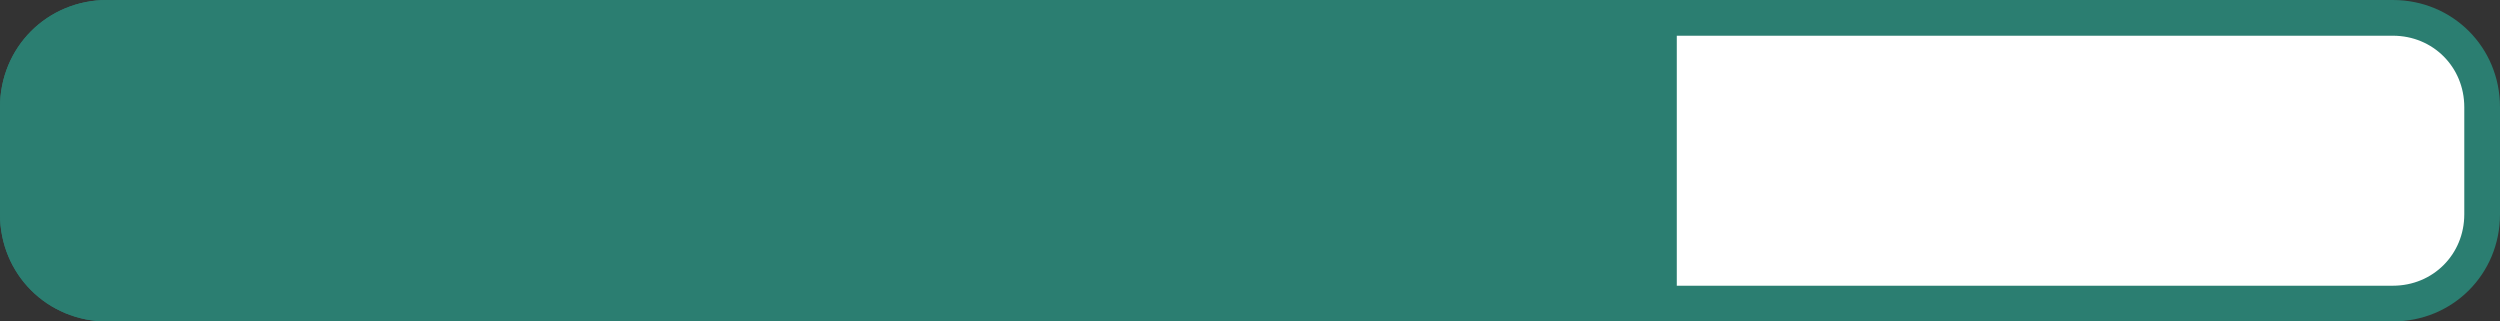
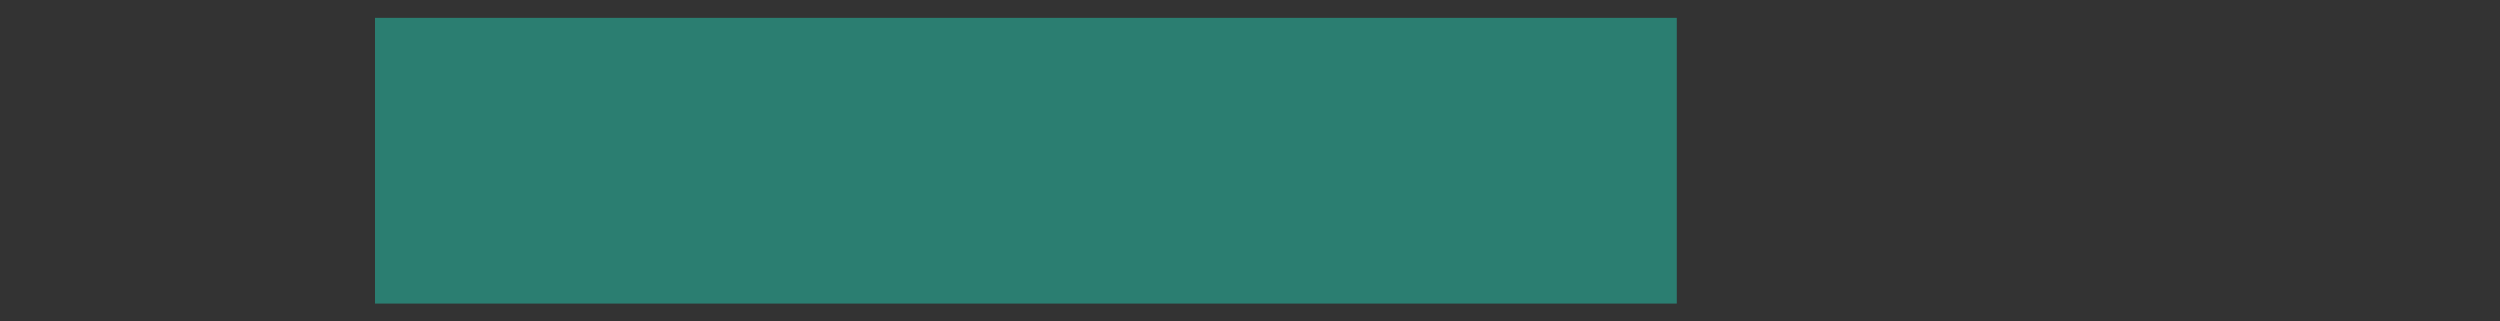
<svg xmlns="http://www.w3.org/2000/svg" version="1.0" id="Layer_1" x="0px" y="0px" viewBox="0 0 140 18" style="enable-background:new 0 0 140 18;" xml:space="preserve">
  <rect x="0" y="0" width="140" height="18" fill="#333333" stroke="none" />
  <style type="text/css">
	.st0{fill:#FFFFFF;stroke:#2B7E71;stroke-width:2;stroke-miterlimit:10;}
	.st1{fill:#2B7E71;stroke:#2B7E71;stroke-width:2;stroke-miterlimit:10;}
	.st2{fill:#2B7E71;}
</style>
-   <path class="st0" d="M134,17H6c-2.8,0-5-2.2-5-5V6c0-2.8,2.2-5,5-5h128c2.8,0,5,2.2,5,5v6C139,14.8,136.8,17,134,17z" />
-   <path class="st1" d="M17.8,17H6c-2.8,0-5-2.2-5-5V6c0-2.8,2.2-5,5-5h11.8c2.8,0,5,2.2,5,5v6C22.8,14.8,20.6,17,17.8,17z" />
  <rect x="21" y="1" class="st2" width="72.9" height="16" />
</svg>